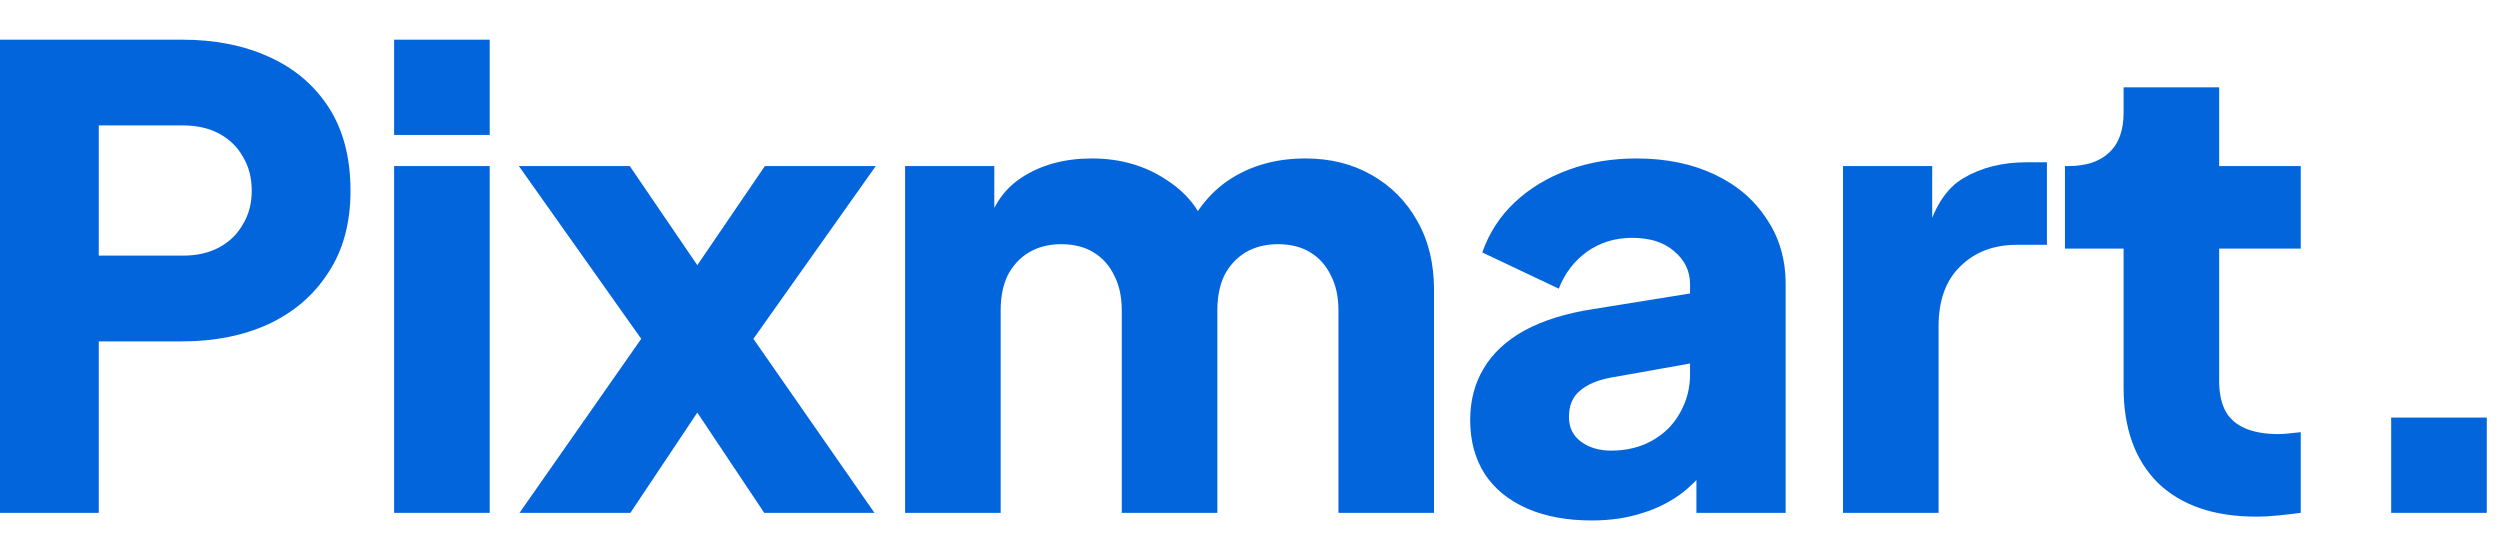
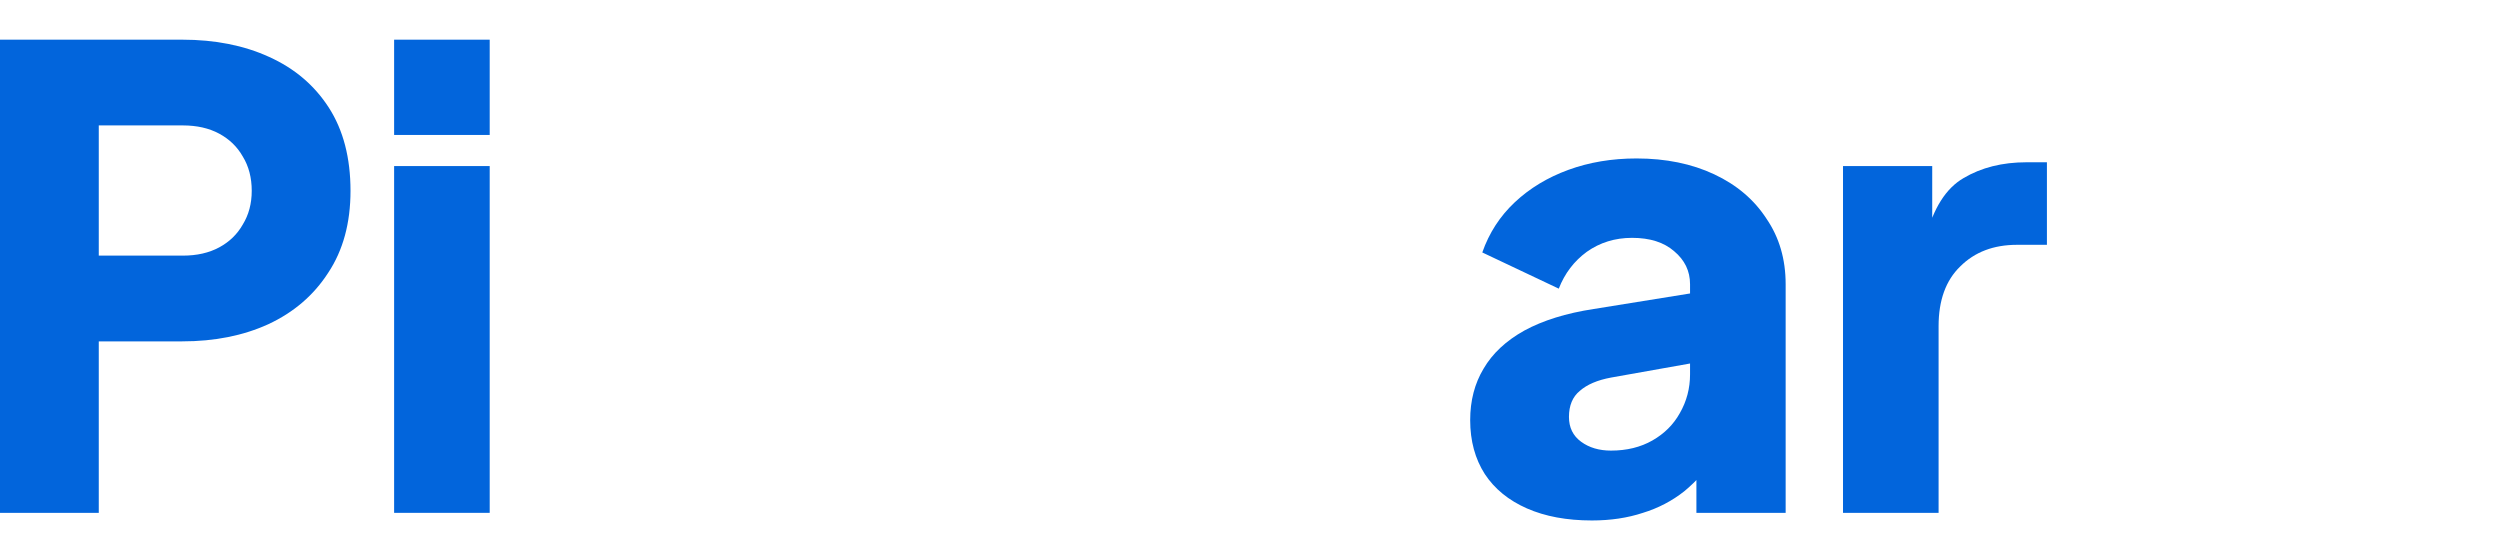
<svg xmlns="http://www.w3.org/2000/svg" viewBox="0 0 108 24" fill="none">
  <path d="M0 22.155V1.714H7.874C9.287 1.714 10.535 1.961 11.618 2.455C12.719 2.949 13.582 3.681 14.206 4.65C14.83 5.62 15.142 6.818 15.142 8.244C15.142 9.634 14.821 10.814 14.178 11.784C13.554 12.753 12.692 13.494 11.591 14.006C10.508 14.5 9.269 14.747 7.874 14.747H4.267V22.155H0ZM4.267 11.043H7.901C8.507 11.043 9.03 10.924 9.471 10.686C9.911 10.448 10.251 10.119 10.489 9.698C10.746 9.278 10.875 8.793 10.875 8.244C10.875 7.677 10.746 7.183 10.489 6.763C10.251 6.342 9.911 6.013 9.471 5.775C9.03 5.537 8.507 5.418 7.901 5.418H4.267V11.043Z" fill="#0265DC" />
  <path d="M17.026 22.155V7.174H21.155V22.155H17.026ZM17.026 5.83V1.714H21.155V5.83H17.026Z" fill="#0265DC" />
-   <path d="M22.443 22.155L27.701 14.637L22.415 7.174H27.206L31.17 12.991H29.078L33.042 7.174H37.833L32.547 14.637L37.777 22.155H33.015L29.133 16.338H31.115L27.233 22.155H22.443Z" fill="#0265DC" />
-   <path d="M39.1 22.155V7.174H42.954V10.823L42.541 10.22C42.761 9.067 43.294 8.217 44.138 7.668C44.982 7.119 45.992 6.845 47.166 6.845C48.414 6.845 49.507 7.165 50.443 7.805C51.397 8.427 51.993 9.269 52.232 10.329L51.048 10.439C51.544 9.214 52.25 8.308 53.168 7.723C54.086 7.138 55.16 6.845 56.389 6.845C57.472 6.845 58.426 7.083 59.252 7.558C60.097 8.034 60.757 8.702 61.235 9.561C61.712 10.403 61.95 11.39 61.95 12.524V22.155H57.821V13.402C57.821 12.817 57.711 12.314 57.49 11.893C57.288 11.473 56.995 11.143 56.609 10.906C56.224 10.668 55.756 10.549 55.205 10.549C54.673 10.549 54.205 10.668 53.801 10.906C53.416 11.143 53.113 11.473 52.893 11.893C52.691 12.314 52.59 12.817 52.59 13.402V22.155H48.46V13.402C48.46 12.817 48.35 12.314 48.13 11.893C47.928 11.473 47.634 11.143 47.249 10.906C46.864 10.668 46.395 10.549 45.845 10.549C45.313 10.549 44.845 10.668 44.441 10.906C44.055 11.143 43.752 11.473 43.532 11.893C43.33 12.314 43.229 12.817 43.229 13.402V22.155H39.1Z" fill="#0265DC" />
  <path d="M68.77 22.484C67.687 22.484 66.751 22.31 65.962 21.963C65.173 21.615 64.567 21.121 64.145 20.481C63.723 19.823 63.512 19.045 63.512 18.149C63.512 17.308 63.705 16.567 64.09 15.927C64.475 15.268 65.063 14.719 65.852 14.28C66.659 13.841 67.66 13.53 68.853 13.348L73.45 12.607V15.625L69.596 16.311C69.009 16.42 68.559 16.612 68.247 16.887C67.935 17.143 67.779 17.518 67.779 18.012C67.779 18.469 67.953 18.826 68.302 19.082C68.651 19.338 69.082 19.466 69.596 19.466C70.275 19.466 70.872 19.32 71.386 19.027C71.9 18.734 72.294 18.341 72.569 17.847C72.863 17.335 73.01 16.777 73.01 16.174V12.277C73.01 11.71 72.781 11.235 72.322 10.851C71.881 10.467 71.275 10.275 70.505 10.275C69.77 10.275 69.119 10.476 68.55 10.878C67.999 11.281 67.596 11.811 67.339 12.47L64.035 10.906C64.329 10.064 64.796 9.342 65.439 8.738C66.081 8.135 66.852 7.668 67.751 7.339C68.651 7.01 69.633 6.845 70.697 6.845C71.964 6.845 73.083 7.074 74.056 7.531C75.029 7.988 75.781 8.628 76.314 9.451C76.864 10.256 77.14 11.198 77.14 12.277V22.155H73.285V19.74L74.221 19.576C73.781 20.234 73.294 20.783 72.762 21.222C72.23 21.642 71.633 21.953 70.973 22.155C70.312 22.374 69.578 22.484 68.77 22.484Z" fill="#0265DC" />
  <path d="M79.618 22.155V7.174H83.472V10.768L83.197 10.247C83.527 8.985 84.068 8.135 84.821 7.696C85.592 7.238 86.5 7.01 87.546 7.01H88.427V10.576H87.133C86.124 10.576 85.307 10.887 84.683 11.509C84.059 12.113 83.747 12.973 83.747 14.088V22.155H79.618Z" fill="#0265DC" />
-   <path d="M97.465 22.319C95.648 22.319 94.235 21.834 93.225 20.865C92.234 19.877 91.739 18.506 91.739 16.75V10.741H89.206V7.174H89.344C90.114 7.174 90.702 6.982 91.106 6.598C91.528 6.214 91.739 5.638 91.739 4.87V3.772H95.868V7.174H99.392V10.741H95.868V16.475C95.868 16.987 95.96 17.417 96.144 17.765C96.327 18.094 96.612 18.341 96.997 18.506C97.383 18.67 97.86 18.753 98.429 18.753C98.557 18.753 98.704 18.743 98.869 18.725C99.034 18.707 99.209 18.689 99.392 18.67V22.155C99.117 22.191 98.805 22.228 98.456 22.264C98.108 22.301 97.777 22.319 97.465 22.319Z" fill="#0265DC" />
-   <path d="M103.299 22.155V18.039H107.429V22.155H103.299Z" fill="#0265DC" />
</svg>